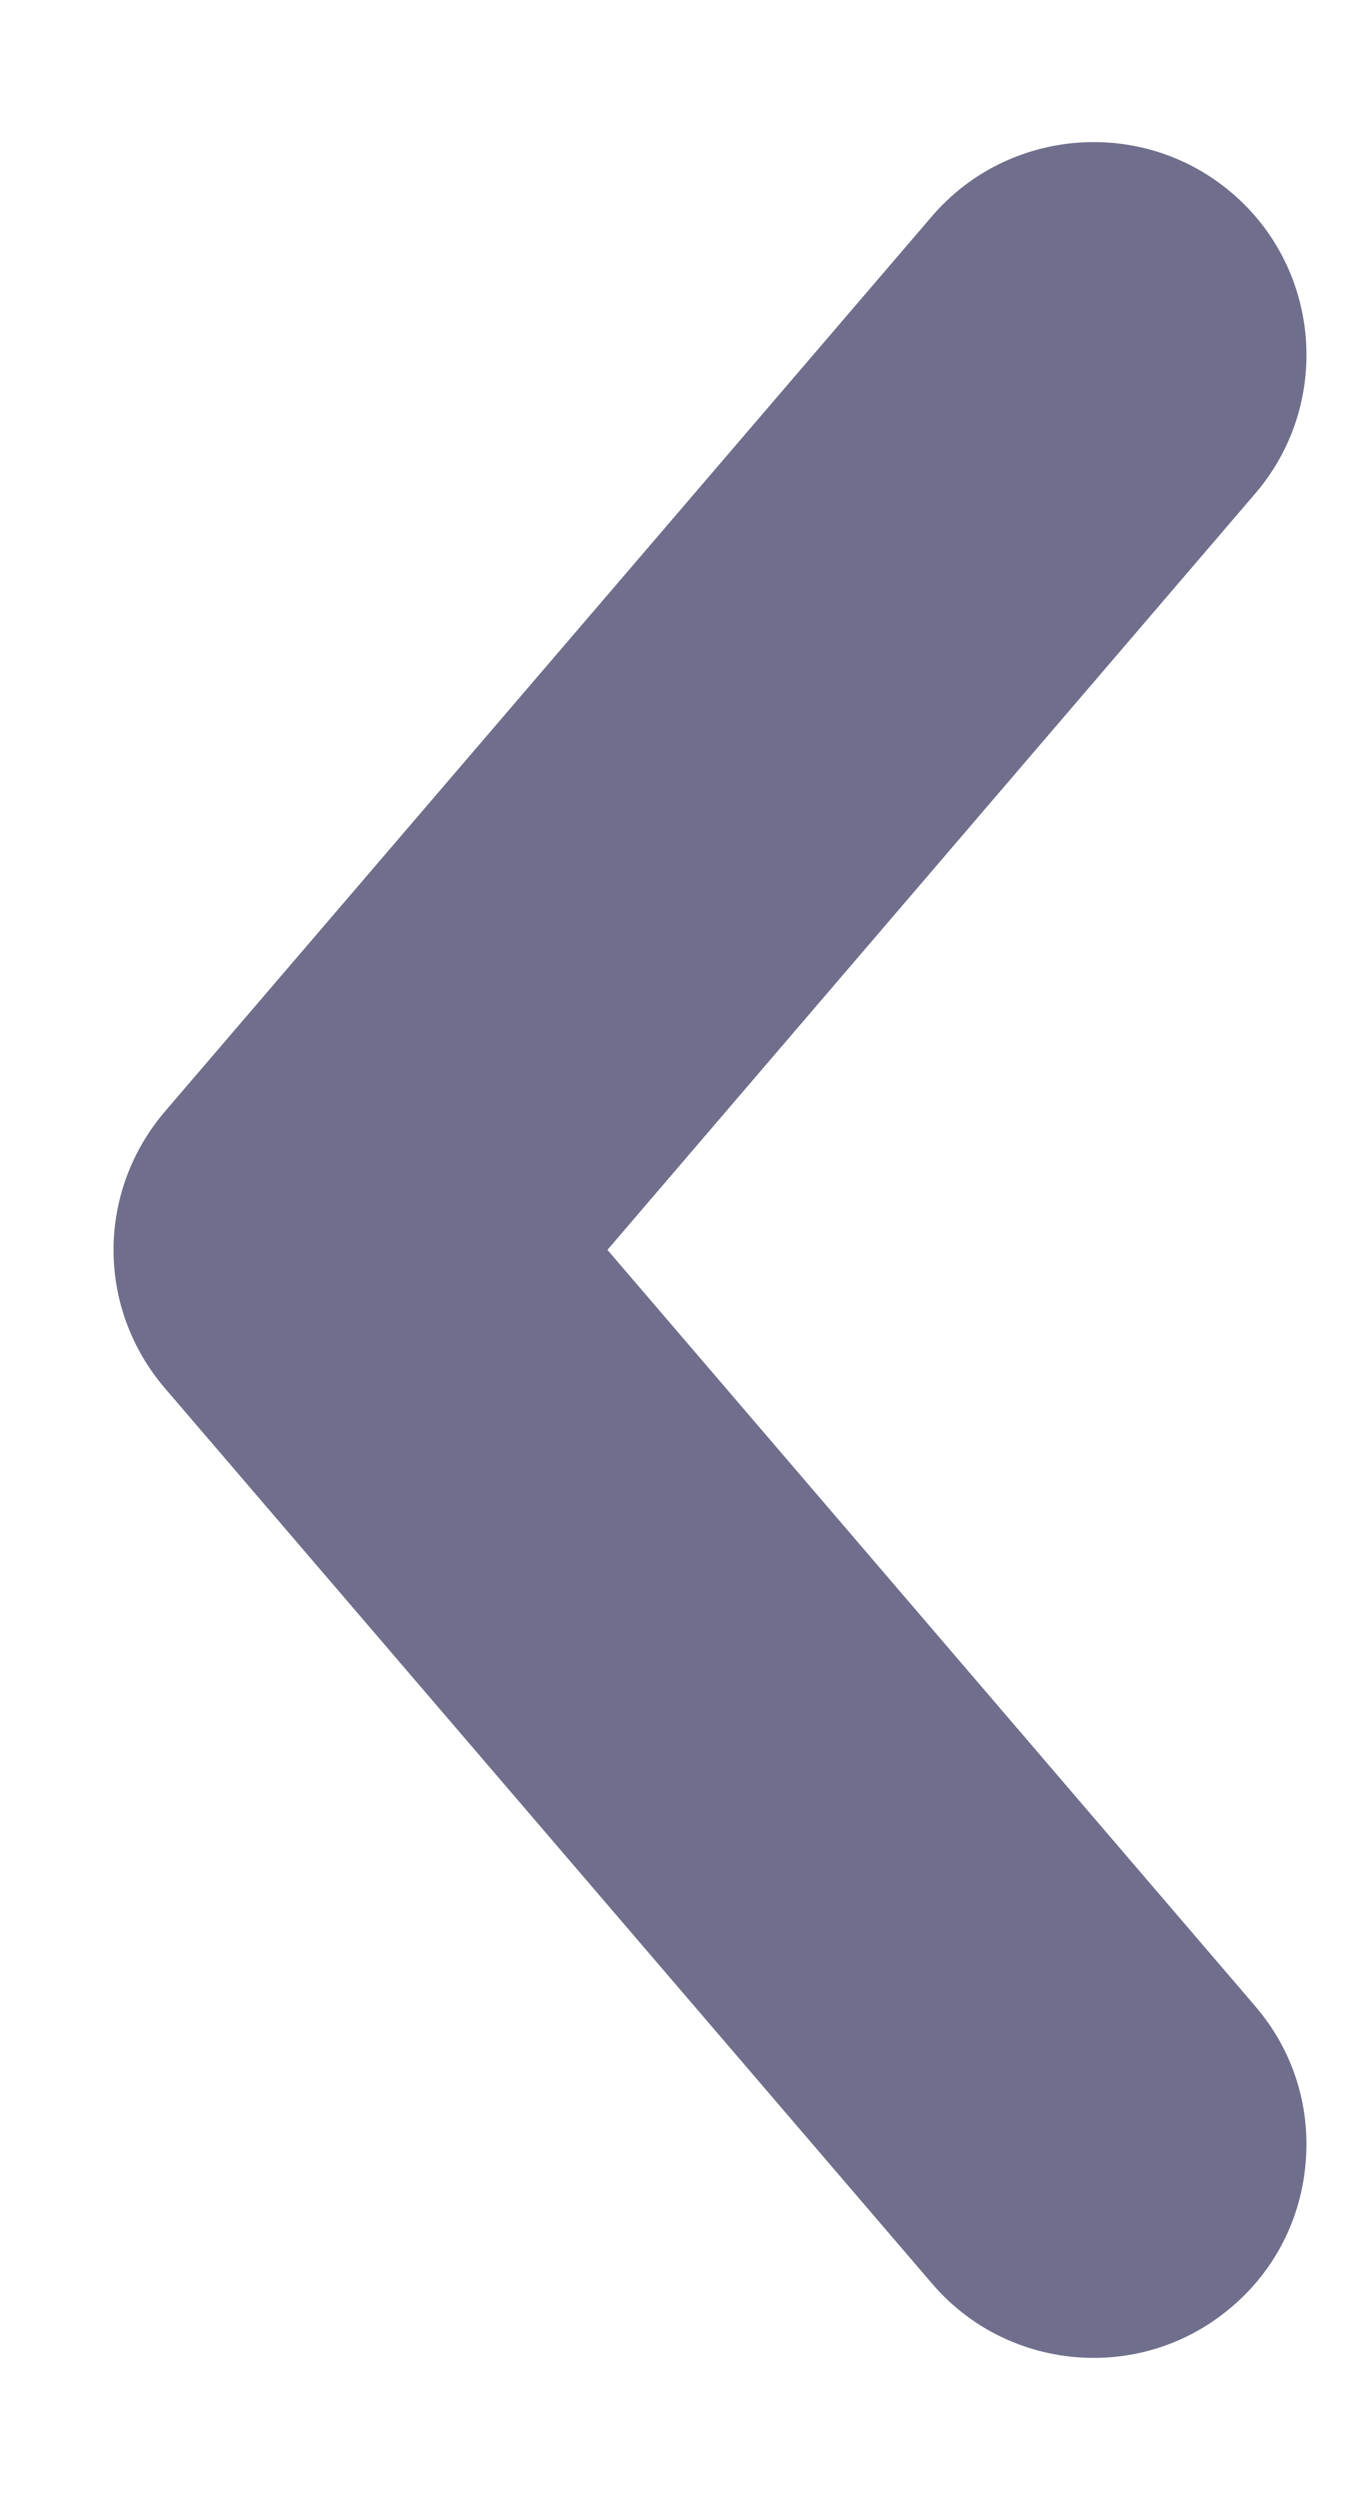
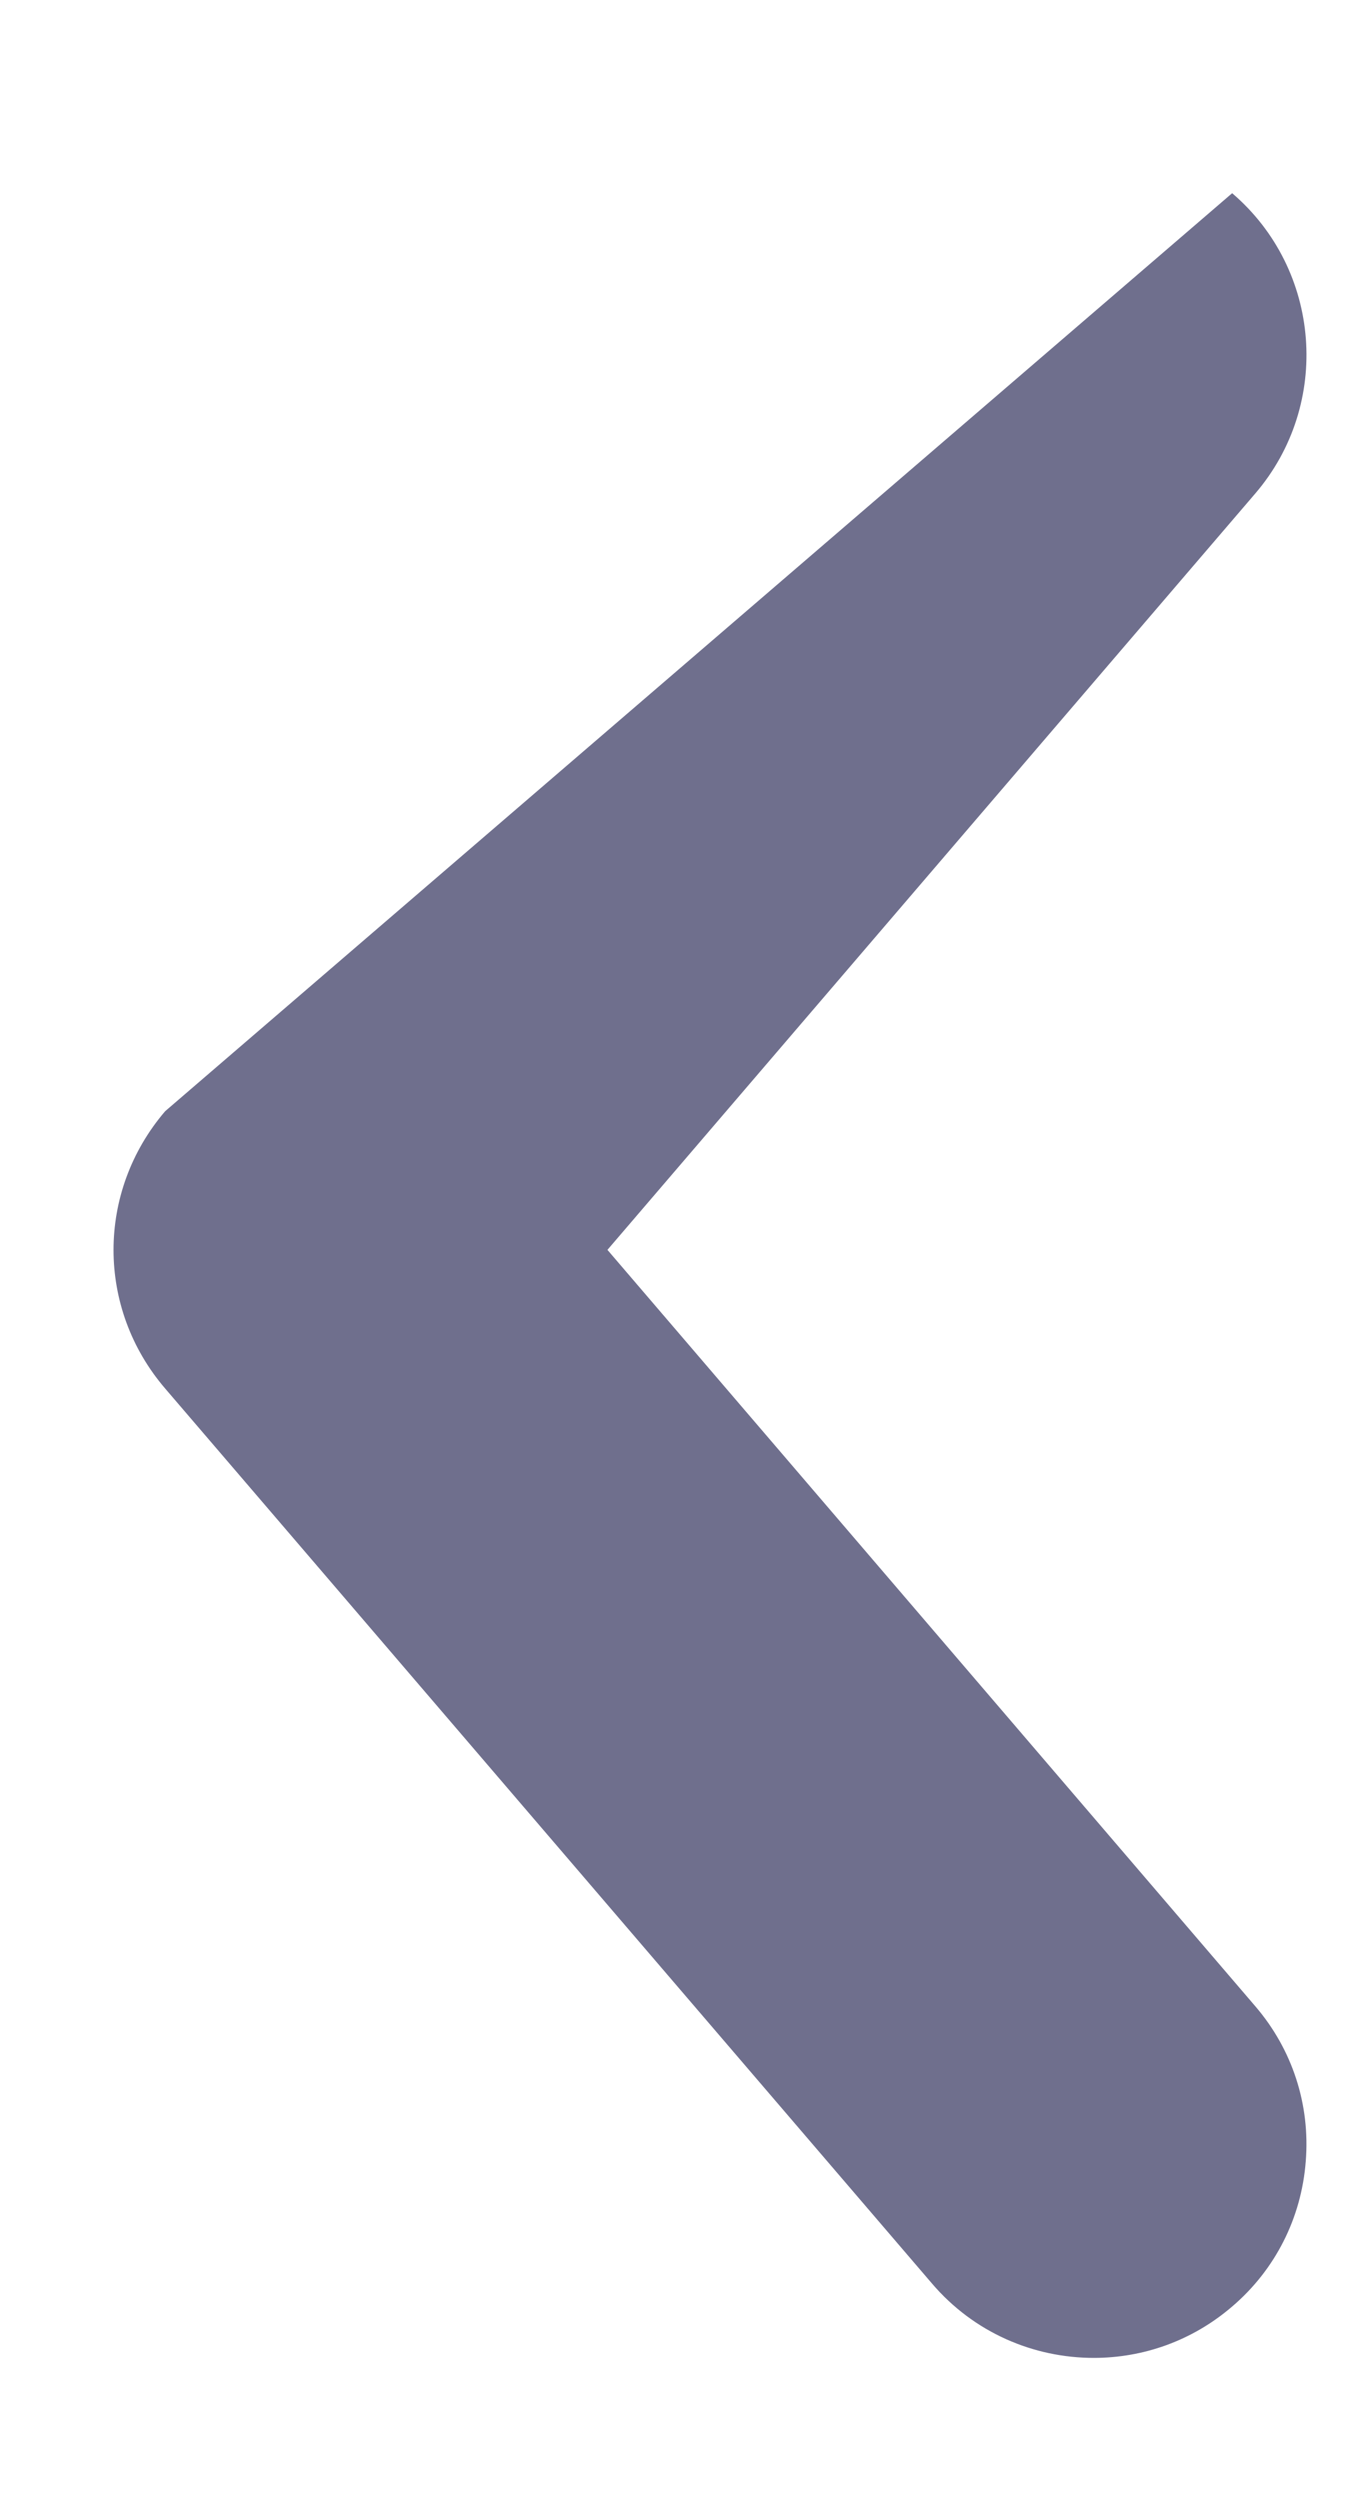
<svg xmlns="http://www.w3.org/2000/svg" width="6" height="11" viewBox="0 0 6 11" fill="none">
-   <path d="M5.526 8.827L2.674 5.499L5.526 2.171C5.862 1.779 5.817 1.186 5.424 0.85C5.032 0.514 4.438 0.56 4.102 0.952L0.727 4.889C0.424 5.243 0.424 5.756 0.727 6.109L4.102 10.046C4.287 10.263 4.55 10.374 4.815 10.374C5.031 10.374 5.247 10.3 5.424 10.148C5.614 9.986 5.729 9.758 5.748 9.509C5.768 9.259 5.689 9.017 5.526 8.827Z" fill="#6F6F8D" />
+   <path d="M5.526 8.827L2.674 5.499L5.526 2.171C5.862 1.779 5.817 1.186 5.424 0.85L0.727 4.889C0.424 5.243 0.424 5.756 0.727 6.109L4.102 10.046C4.287 10.263 4.55 10.374 4.815 10.374C5.031 10.374 5.247 10.3 5.424 10.148C5.614 9.986 5.729 9.758 5.748 9.509C5.768 9.259 5.689 9.017 5.526 8.827Z" fill="#6F6F8D" />
</svg>